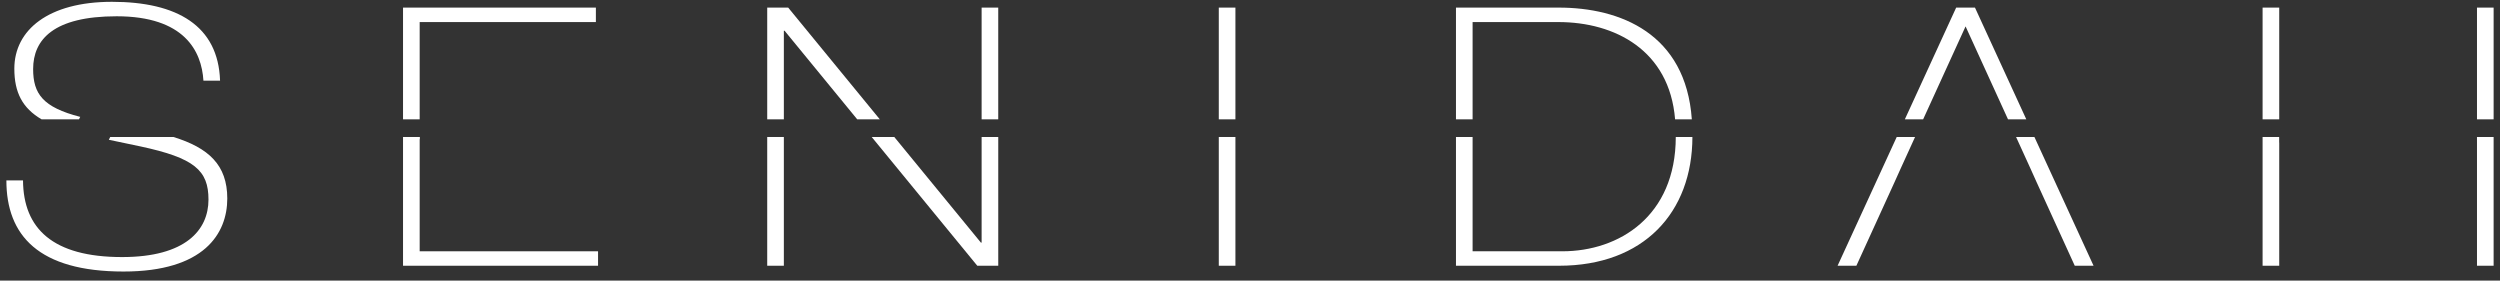
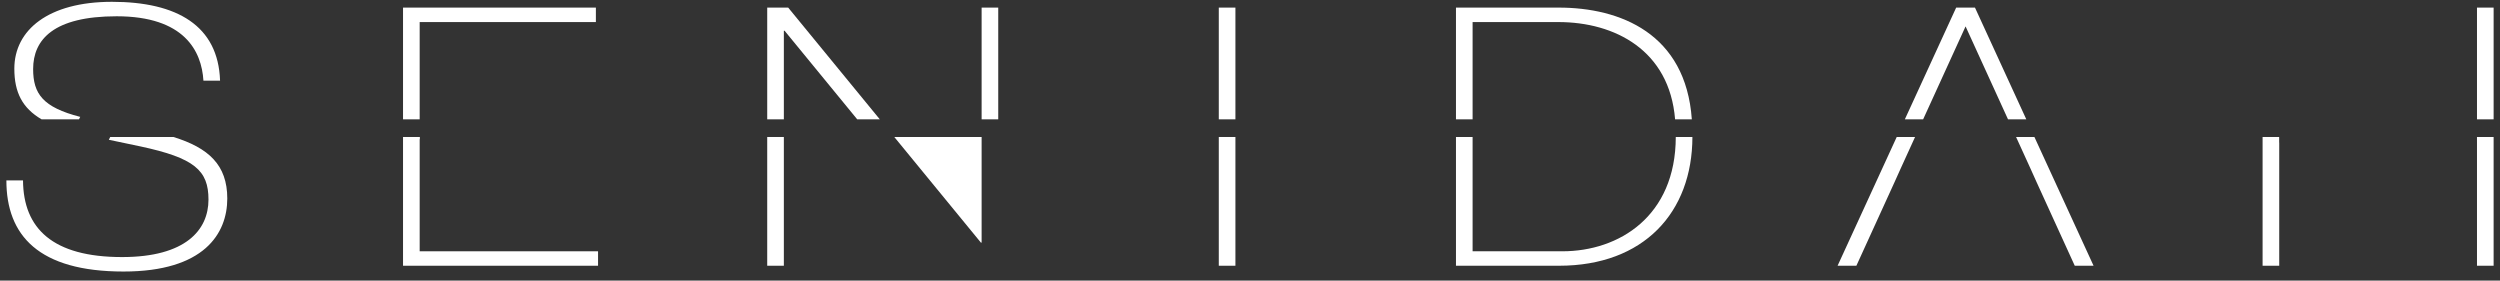
<svg xmlns="http://www.w3.org/2000/svg" width="196" height="22" viewBox="0 0 196 22" fill="none">
  <rect x="0" y="0" width="196" height="22" fill="#333333" stroke="none" />
-   <path d="M76.959 19.02H76.902L70.112 10.74H68.341L76.619 20.834H78.263V10.74H76.959V19.02Z" fill="white" />
+   <path d="M76.959 19.02H76.902L70.112 10.74H68.341H78.263V10.74H76.959V19.02Z" fill="white" />
  <path d="M61.454 10.74H60.15V20.834H61.454V10.74Z" fill="white" />
  <path d="M61.794 0.596H60.15V9.356H61.454V2.41H61.511L67.206 9.356H68.977L61.794 0.596Z" fill="white" />
  <path d="M32.902 10.914H32.916V10.74H31.598V20.834H46.887V19.701H32.902V10.914Z" fill="white" />
  <path d="M154.101 2.07L157.428 9.356H158.862L154.838 0.596H153.364L149.34 9.356H150.774L154.101 2.07Z" fill="white" />
  <path d="M115.452 1.73H122.175C126.61 1.73 130.888 3.943 131.327 9.356H132.639C132.165 2.623 127.018 0.596 122.204 0.596H114.148V9.356H115.452L115.452 1.73Z" fill="white" />
  <path d="M32.902 1.73H46.717V0.596H31.598V9.356H32.902V1.73Z" fill="white" />
  <path d="M78.262 0.596H76.959V9.356H78.262V0.596Z" fill="white" />
  <path d="M194.196 11.176V20.834H195.5V10.74H194.195L194.196 11.176Z" fill="white" />
  <path d="M178.686 10.74H177.387V20.834H178.691V11.176H178.686V10.74Z" fill="white" />
  <path d="M96.857 10.74H95.553V20.834H96.857V10.74Z" fill="white" />
  <path d="M195.5 0.596H194.196V9.356H195.5V0.596Z" fill="white" />
-   <path d="M178.691 0.596H177.387V9.356H178.691V0.596Z" fill="white" />
  <path d="M122.487 19.701H115.452V10.74H114.148V20.834H122.231C128.872 20.834 132.677 16.651 132.685 10.74H131.381C131.372 16.958 126.93 19.701 122.487 19.701Z" fill="white" />
  <path d="M96.857 0.596H95.553V9.356H96.857V0.596Z" fill="white" />
  <path d="M158.06 10.74L159.174 13.181L159.685 14.315L162.661 20.834H164.135L159.498 10.74H158.06Z" fill="white" />
  <path d="M149.027 13.181L150.141 10.74H148.703L144.067 20.834H145.54L148.516 14.315L149.027 13.181Z" fill="white" />
  <path d="M3.26 9.356H6.193L6.29 9.163C3.353 8.412 2.598 7.346 2.598 5.415C2.598 3.09 4.214 1.276 9.146 1.276C14.446 1.276 15.807 3.997 15.949 6.322H17.253C17.111 2.013 13.88 0.142 8.777 0.142C3.788 0.142 1.124 2.353 1.124 5.386C1.124 7.243 1.753 8.473 3.26 9.356Z" fill="white" />
  <path d="M13.595 10.74H8.642L8.533 10.958L11.017 11.48C15.24 12.387 16.345 13.351 16.345 15.647C16.345 18.028 14.559 20.154 9.571 20.154C4.128 20.154 1.832 17.915 1.804 14.145H0.5C0.5 18.453 3.023 21.288 9.684 21.288C16.005 21.288 17.819 18.311 17.819 15.562C17.819 12.923 16.344 11.589 13.595 10.74Z" fill="white" />
</svg>